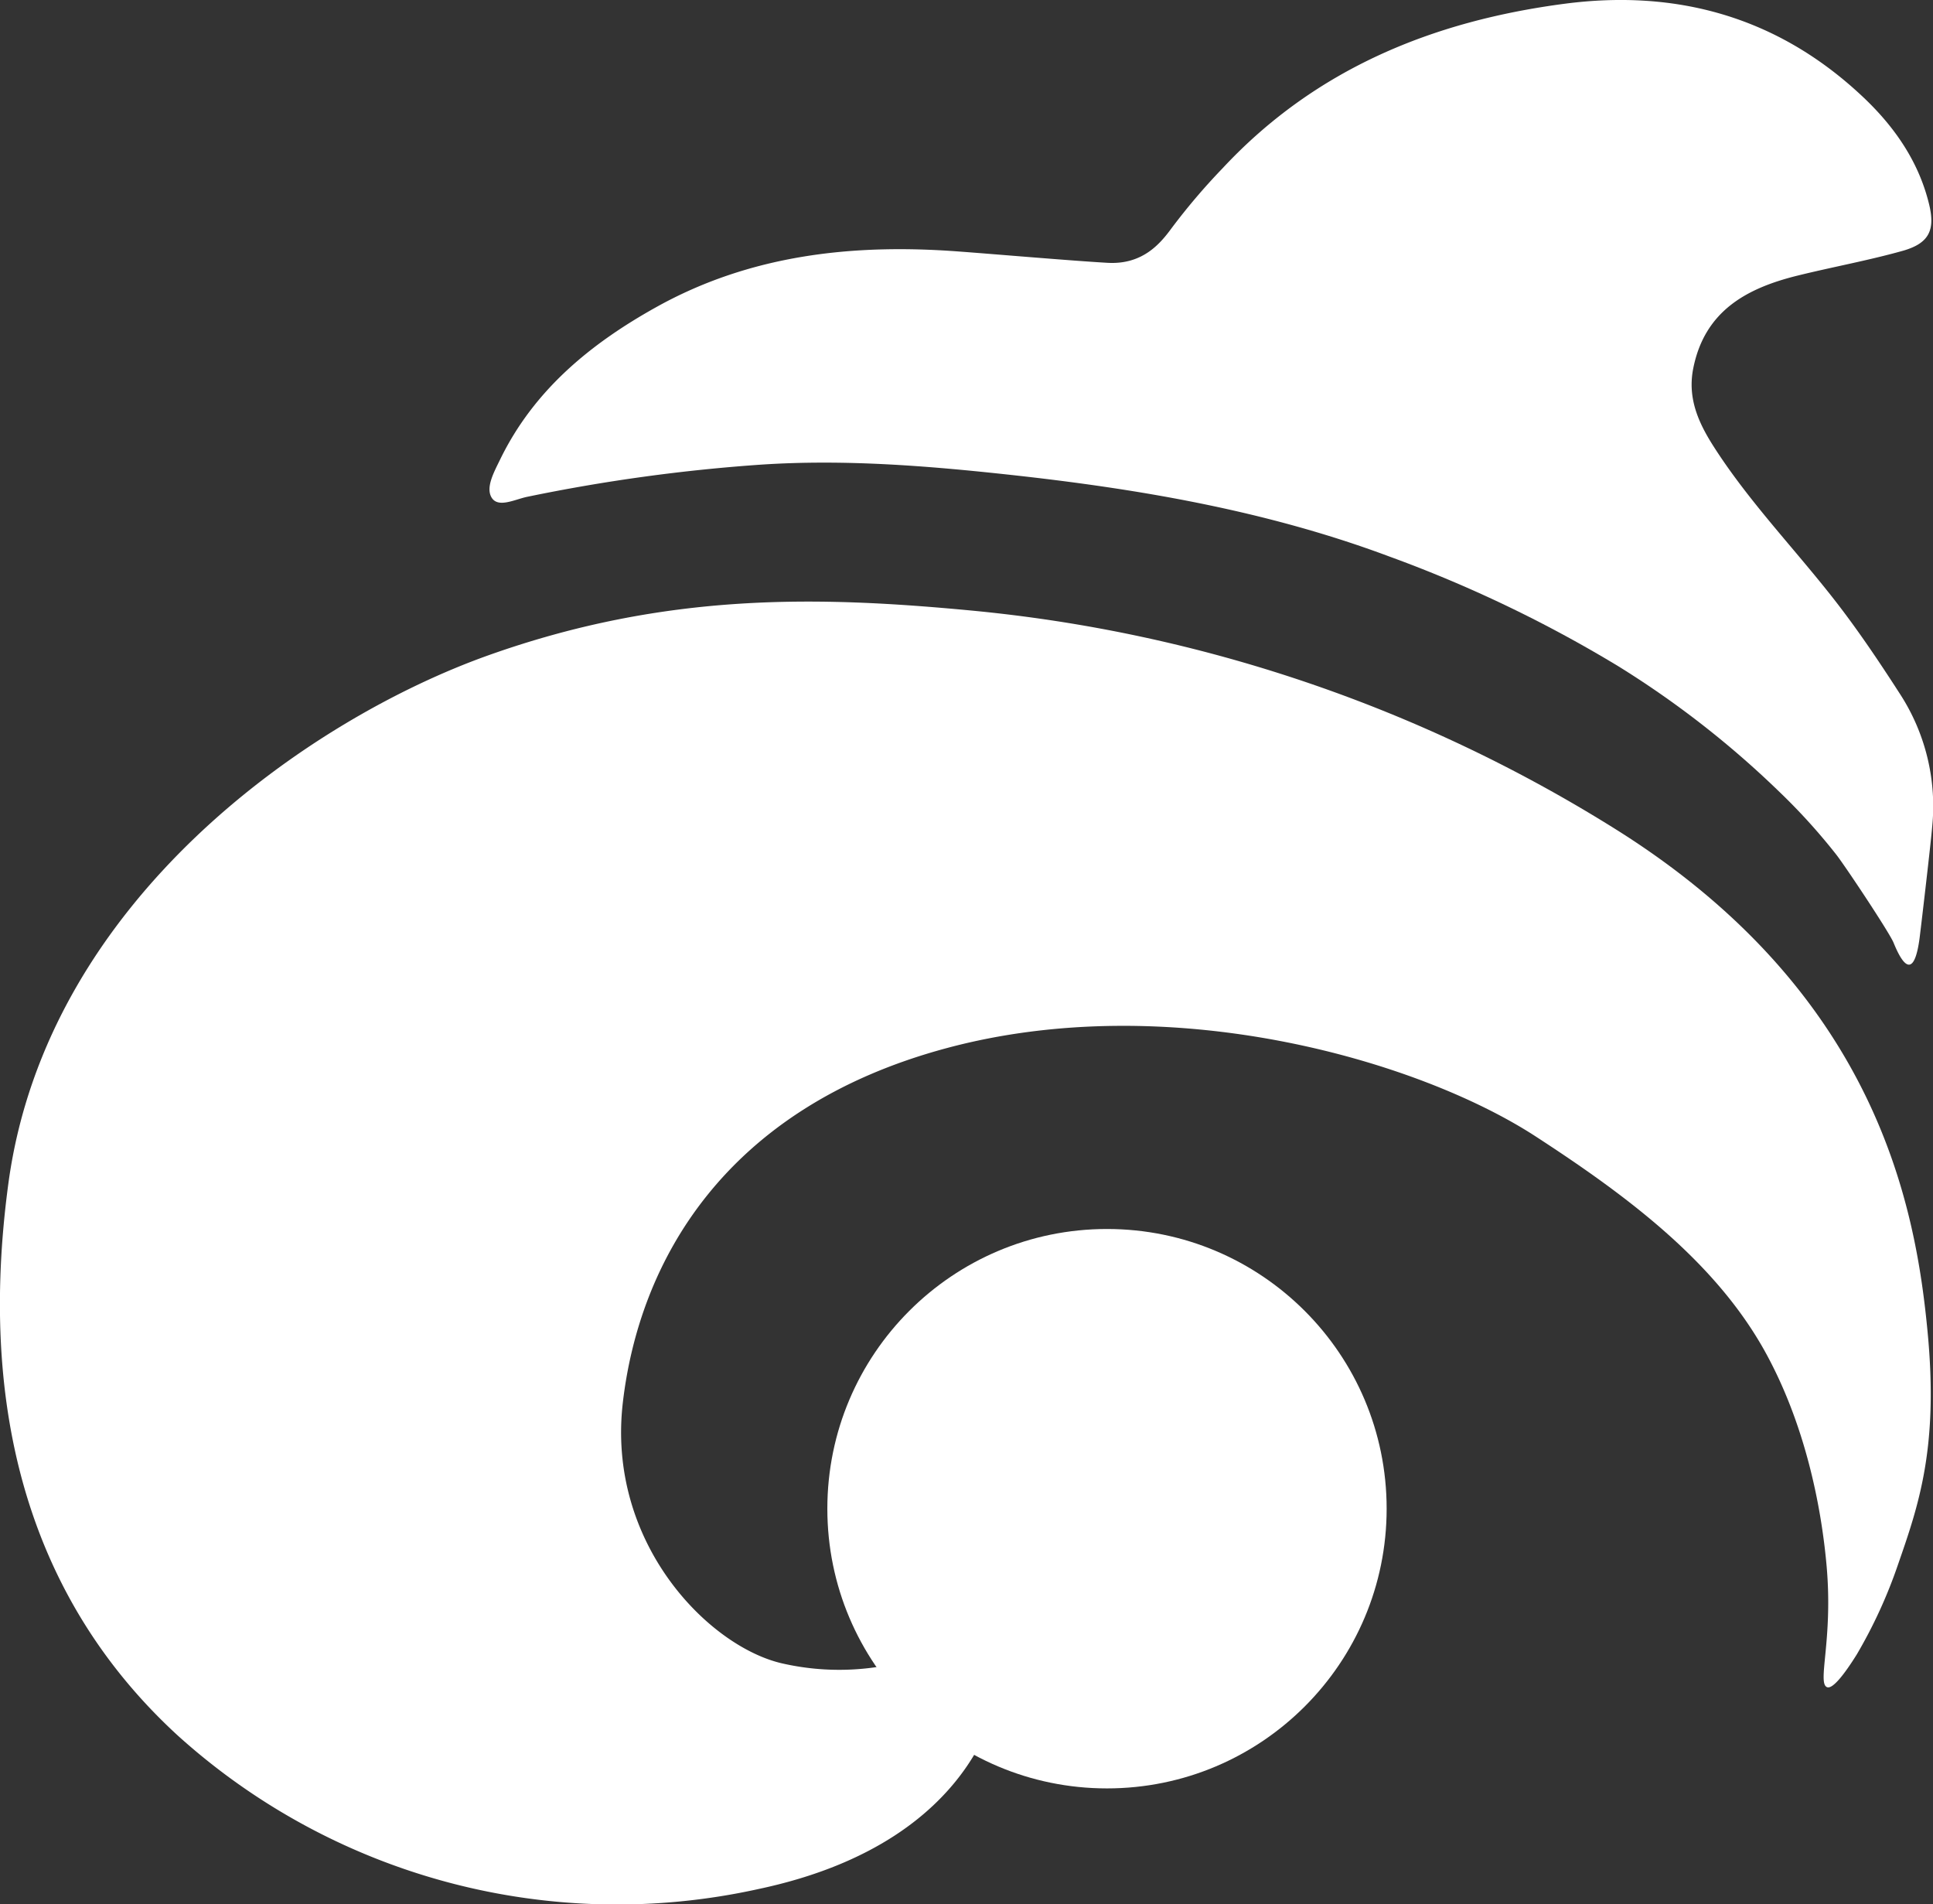
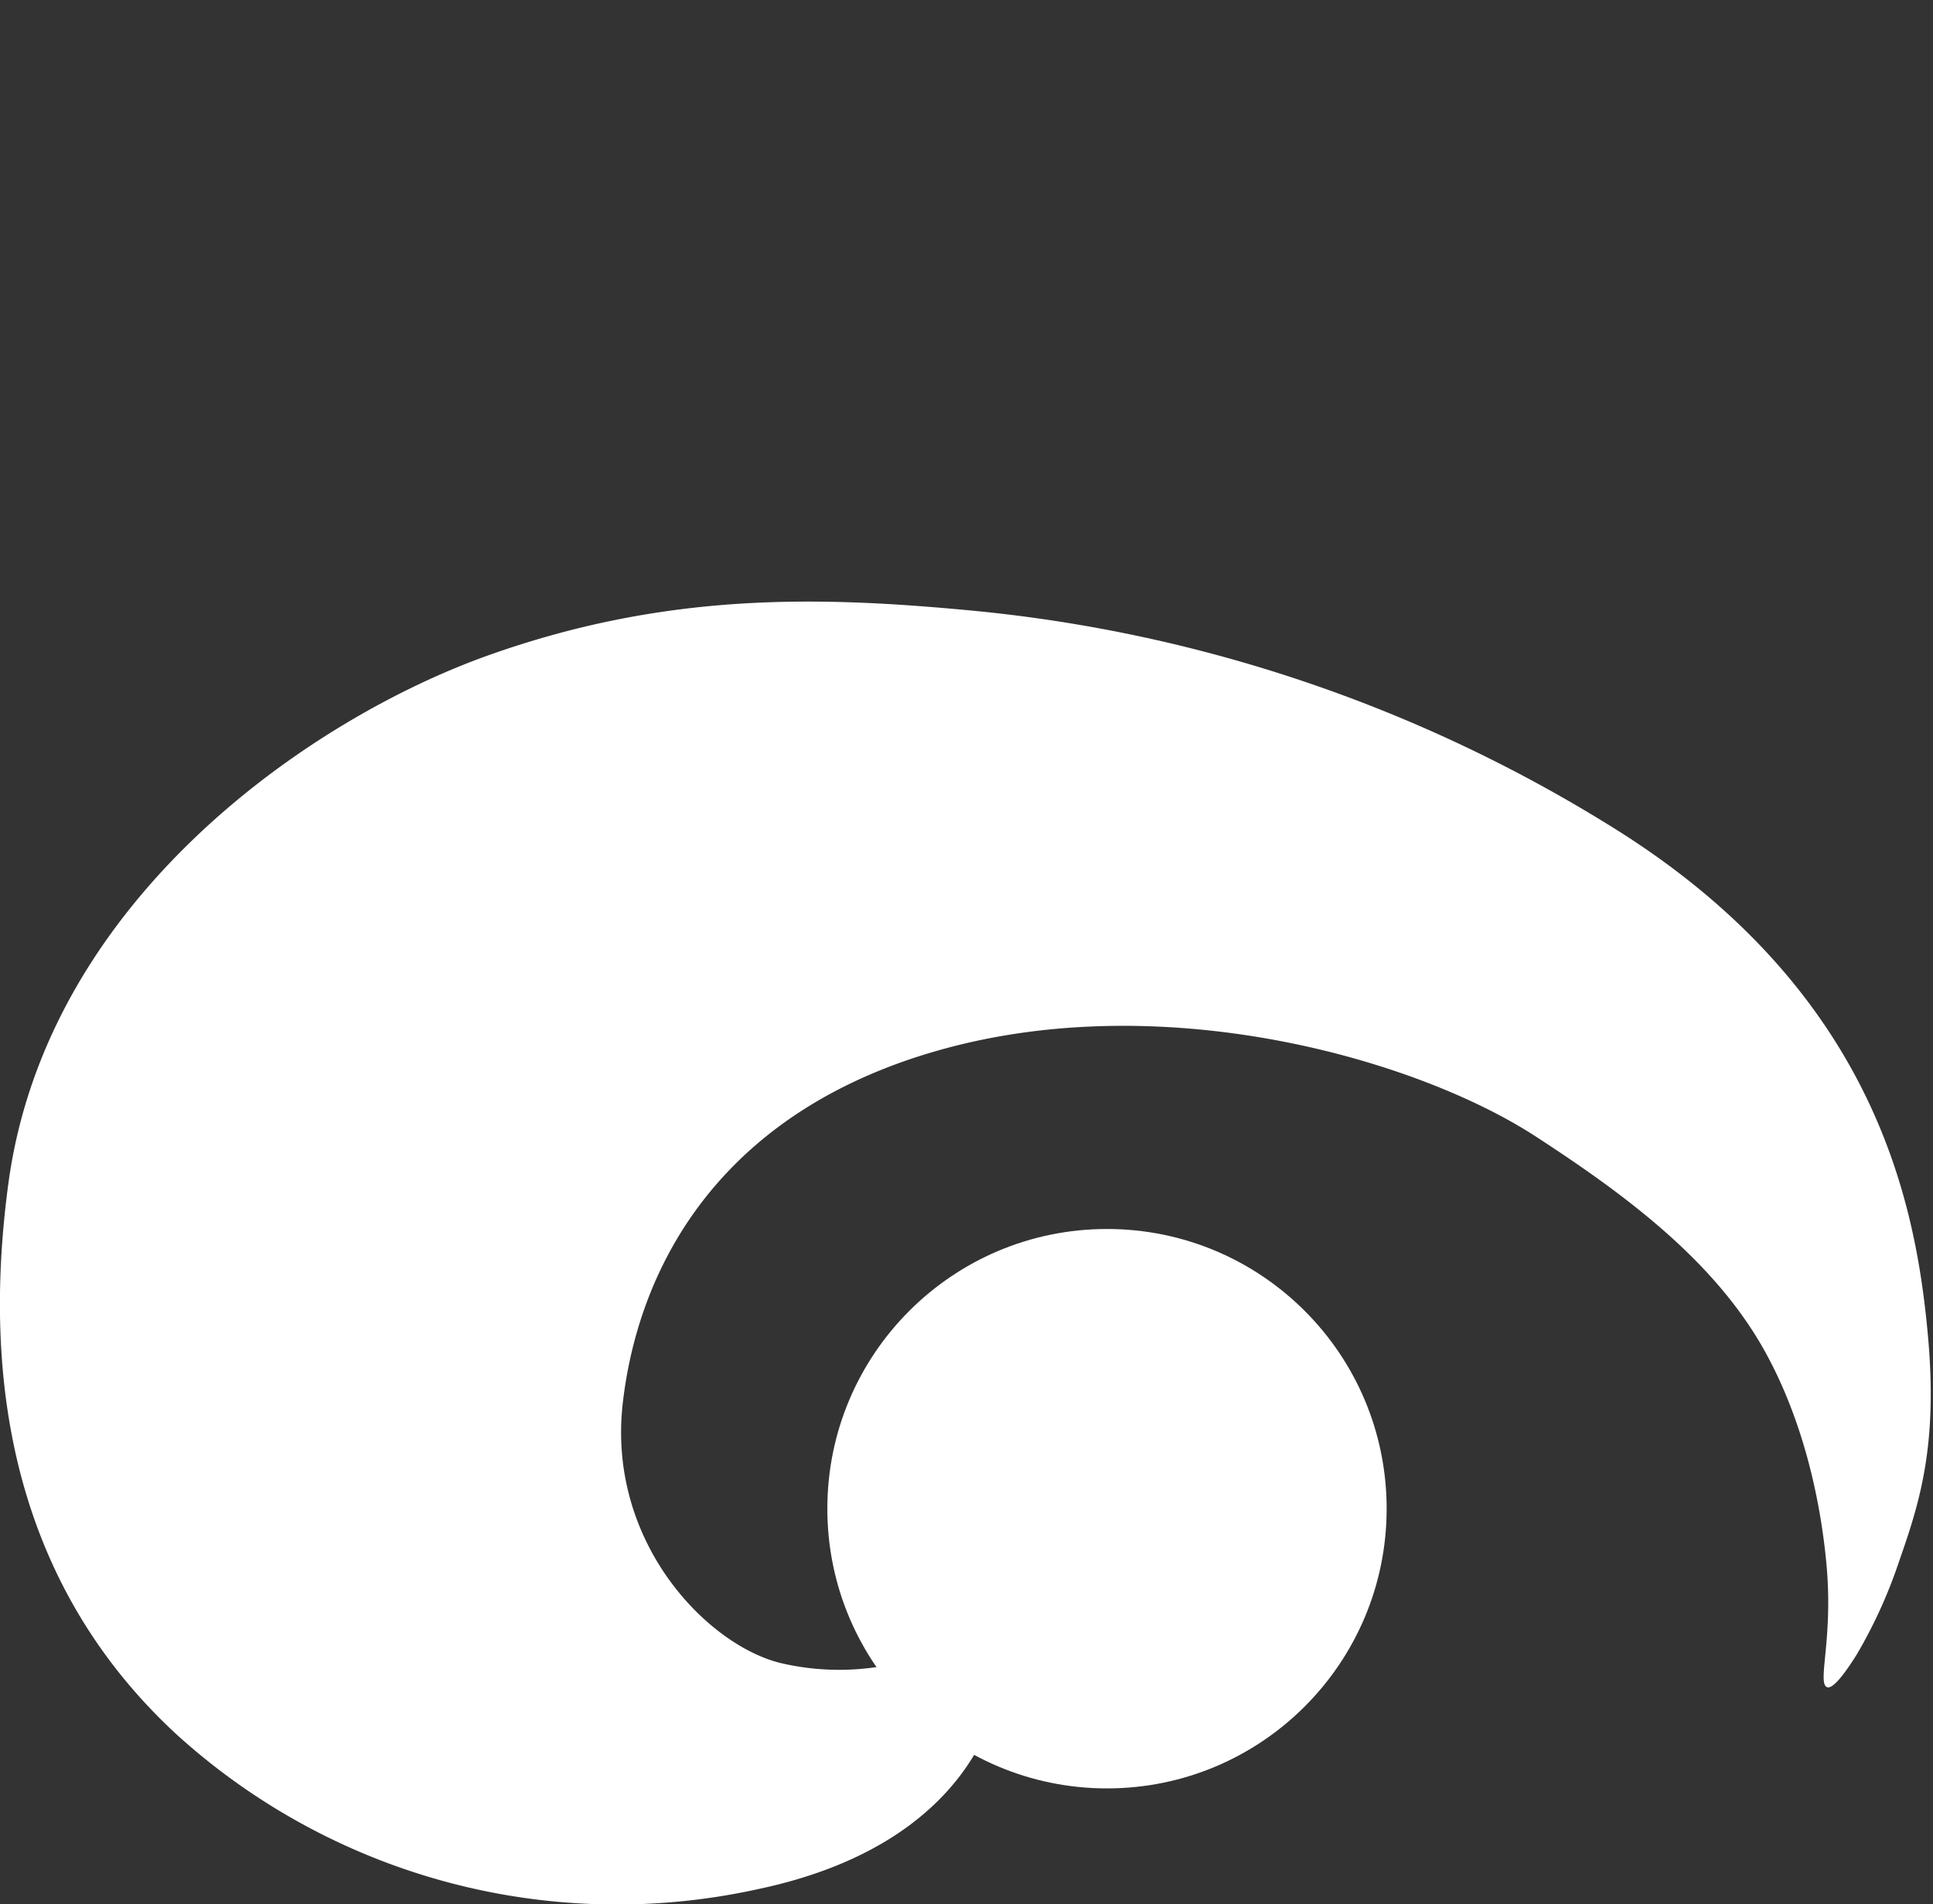
<svg xmlns="http://www.w3.org/2000/svg" viewBox="0 0 259.9 256">
  <rect x="0" y="0" width="259.9" height="256" fill="#333333" stroke="none" />
  <defs>
    <style>.cls-1{fill:#fff;}</style>
  </defs>
  <g id="Livello_2" data-name="Livello 2">
    <g id="SVF_Export" data-name="SVF Export">
-       <path class="cls-1" d="M259.78,111.24a27.71,27.71,0,0,0-4.35-18c-2.79-4.33-5.65-8.59-8.82-12.65-5.35-6.85-11.42-13.12-16.14-20.47-2.07-3.22-3.62-6.56-2.8-10.63C229.24,41.68,235,38.67,241.89,37c4.65-1.14,9.38-2,14-3.3,3.46-1,4.33-2.75,3.49-6.22-1.45-6-4.93-10.82-9.36-14.88C238.78,2.23,225.36-1.45,210.4.5c-17.72,2.32-33.53,8.73-46,22.1a86.17,86.17,0,0,0-6.82,8c-1.51,2.06-3.87,5-8.66,4.73s-15.2-1.17-20.12-1.53c-14.16-1.05-27.92.44-40.57,7.49-8.84,4.92-16.47,11.17-21,20.51-.8,1.65-2,3.79-1.09,5.15s3.16.15,4.77-.17a234.54,234.54,0,0,1,31.56-4.33c11.11-.72,22.13.16,33.17,1.36,17.45,1.9,34.65,4.83,51.16,11a175.1,175.1,0,0,1,30.72,14.71,127.31,127.31,0,0,1,21.7,16.9,81.39,81.39,0,0,1,7.68,8.47c1.19,1.52,7.15,10.48,7.7,11.84,1.94,4.76,3,3.17,3.5-.65C258.39,123.76,259.62,113.22,259.78,111.24Z" />
      <path class="cls-1" d="M249.66,222.39a65.79,65.79,0,0,0,5.51-12c2.78-8,5.5-15.74,4-31.37-1.6-16.9-6.86-45.42-41.64-67.36a198.43,198.43,0,0,0-87.07-29.6c-20.37-1.92-40.8-2.49-64.71,6s-59.43,32.77-64.62,71C-3.59,194,6.81,217.64,23.92,233.32a88.12,88.12,0,0,0,78,20.63c31.39-6.62,32.61-28.06,32.61-28.06s-2.09-7.27-6.52-4.94a34.47,34.47,0,0,1-23,2.62c-9.89-2.38-23.44-16.26-21.27-35S97.19,149,127.23,140.91s63.44,1.58,79.25,11.86c12.22,7.94,24,16.72,30.73,28.73,5.47,9.8,7.67,20.9,8.39,29.06.87,9.91-1.3,15.68.05,16.24C246.4,227.11,248,225.05,249.66,222.39Z" />
      <circle class="cls-1" cx="148.84" cy="202.81" r="37.6" />
    </g>
  </g>
</svg>